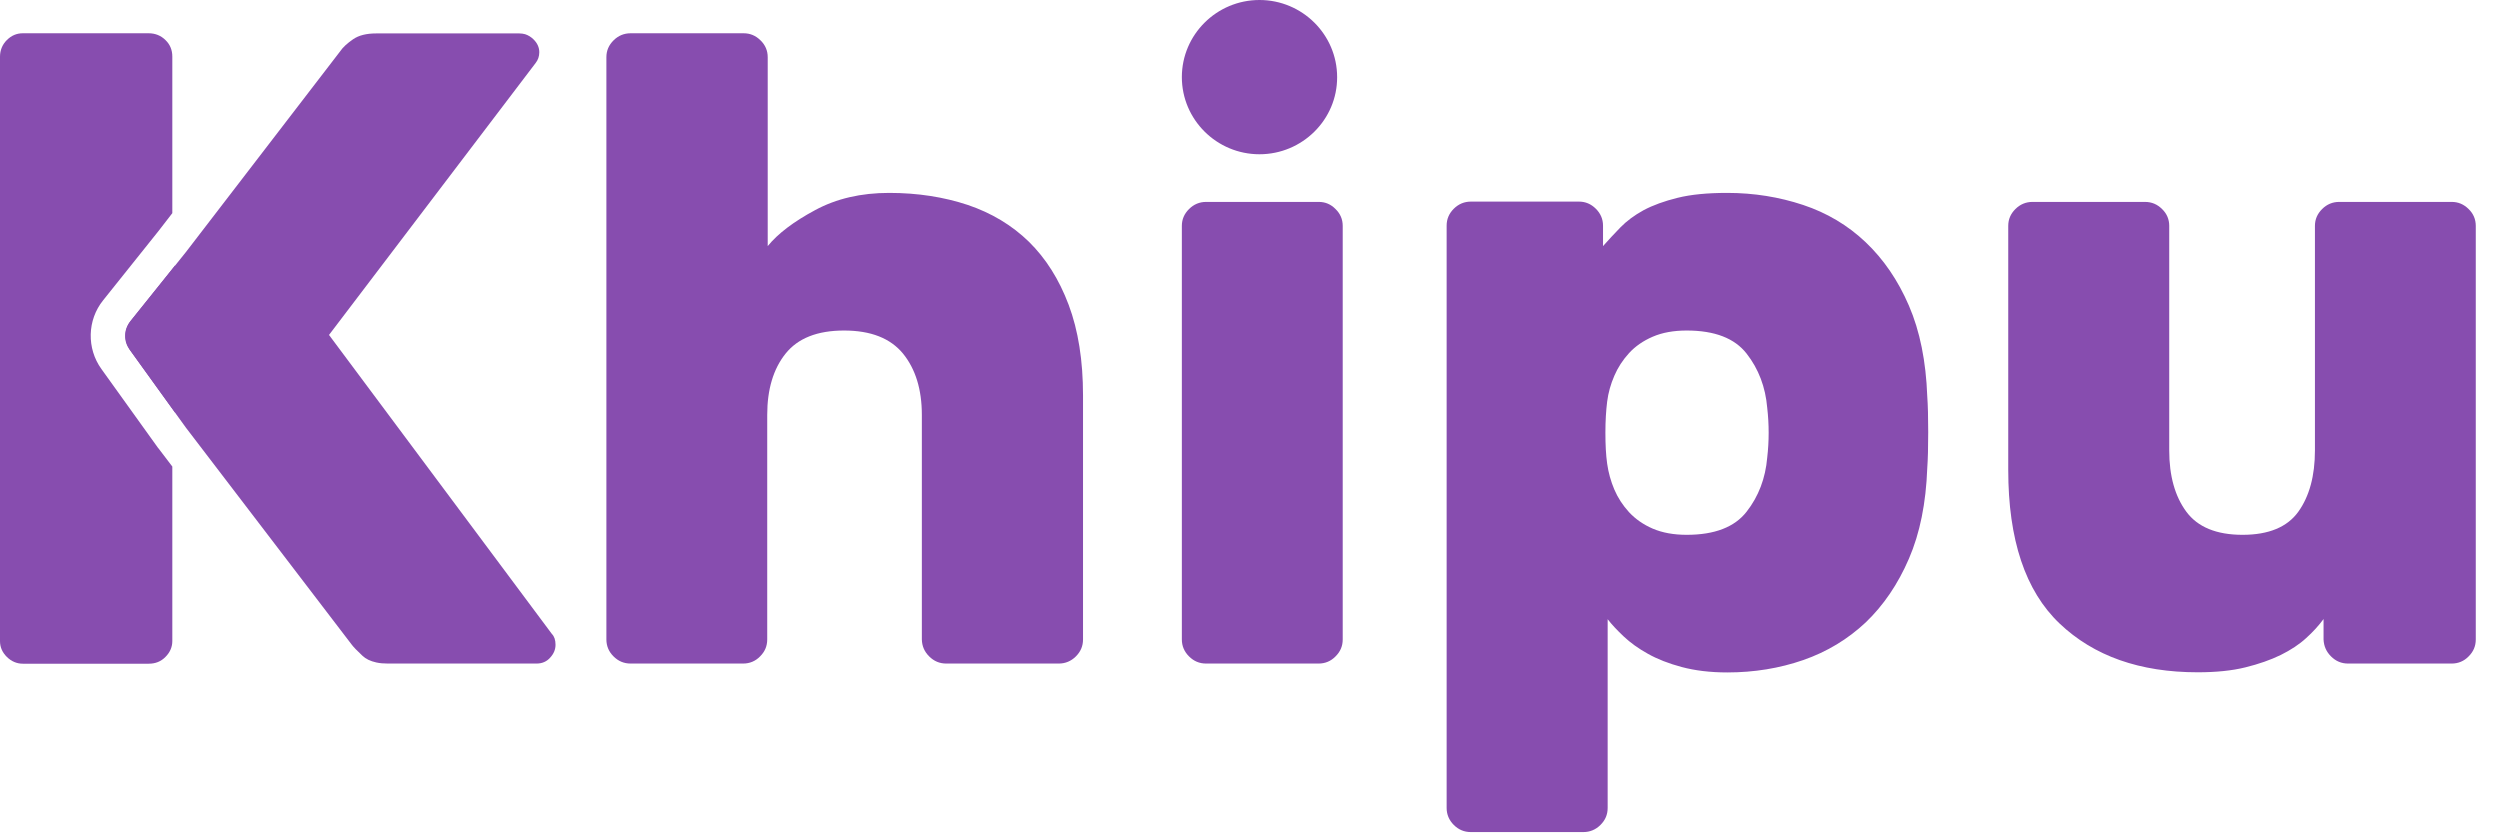
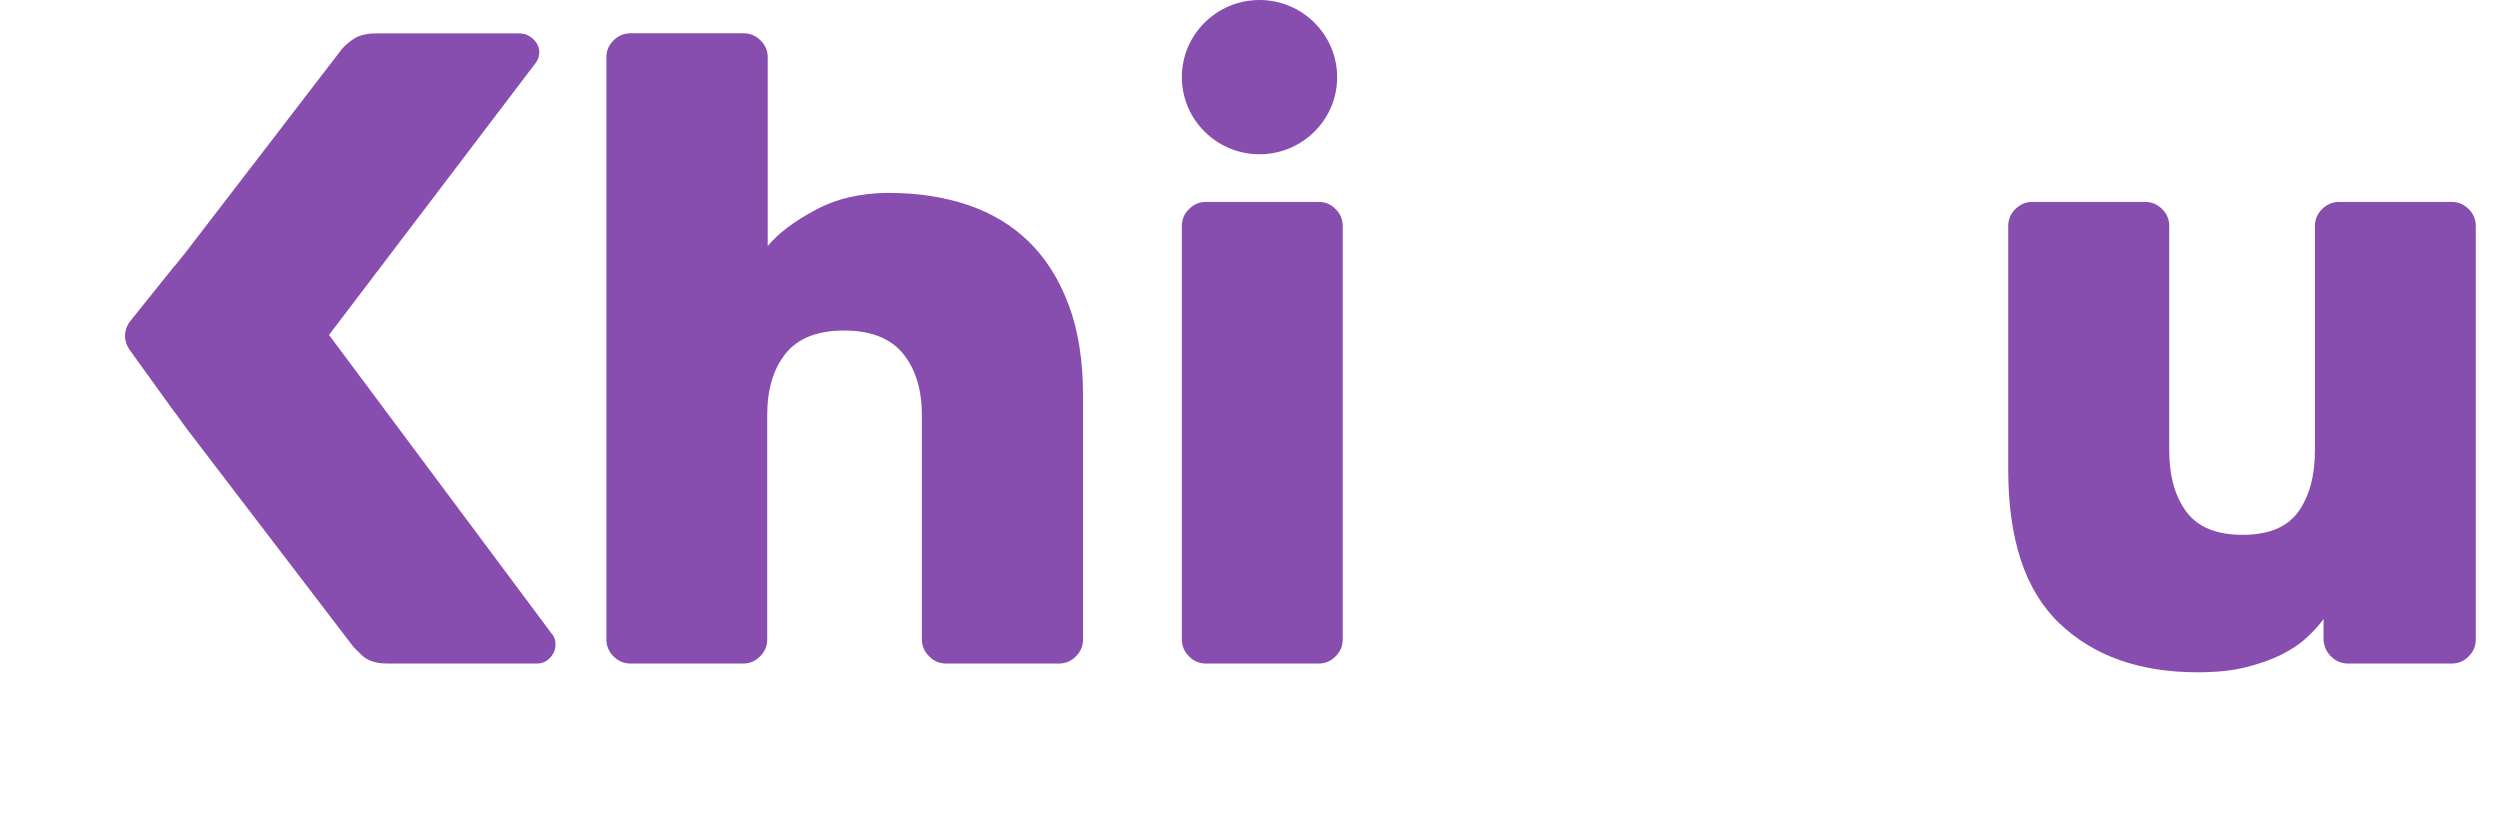
<svg xmlns="http://www.w3.org/2000/svg" width="81" height="27" viewBox="0 0 81 27" fill="none">
  <path d="M30.106 21.268C30.261 21.422 30.442 21.499 30.658 21.499H34.305C34.517 21.499 34.703 21.422 34.858 21.268C35.012 21.114 35.09 20.935 35.09 20.719V12.812C35.09 11.684 34.935 10.703 34.625 9.877C34.315 9.051 33.886 8.374 33.339 7.835C32.786 7.296 32.125 6.901 31.356 6.64C30.581 6.383 29.734 6.25 28.809 6.25C27.9 6.25 27.1 6.434 26.408 6.809C25.71 7.184 25.199 7.573 24.874 7.974V1.852C24.874 1.642 24.796 1.457 24.641 1.308C24.486 1.154 24.306 1.078 24.094 1.078H20.432C20.22 1.078 20.034 1.154 19.879 1.308C19.724 1.462 19.647 1.642 19.647 1.852V20.719C19.647 20.93 19.724 21.114 19.879 21.268C20.034 21.422 20.215 21.499 20.432 21.499H24.078C24.29 21.499 24.476 21.422 24.626 21.268C24.781 21.114 24.858 20.935 24.858 20.719V13.444C24.858 12.617 25.055 11.955 25.452 11.458C25.85 10.96 26.48 10.709 27.348 10.709C28.215 10.709 28.851 10.96 29.259 11.458C29.662 11.955 29.868 12.617 29.868 13.444V20.719C29.873 20.935 29.951 21.114 30.106 21.268Z" fill="#874DAF" />
  <path d="M42.729 6.542H39.077C38.865 6.542 38.68 6.619 38.525 6.773C38.37 6.927 38.292 7.107 38.292 7.317V20.719C38.292 20.93 38.37 21.114 38.525 21.268C38.68 21.422 38.86 21.499 39.077 21.499H42.724C42.935 21.499 43.121 21.422 43.271 21.268C43.426 21.114 43.504 20.935 43.504 20.719V7.317C43.504 7.107 43.426 6.922 43.271 6.773C43.121 6.619 42.941 6.542 42.729 6.542Z" fill="#874DAF" />
-   <path d="M61.849 18.102C62.206 17.276 62.402 16.301 62.443 15.168C62.464 14.88 62.474 14.49 62.474 14.003C62.474 13.515 62.464 13.125 62.443 12.838C62.402 11.709 62.206 10.729 61.849 9.903C61.493 9.077 61.023 8.394 60.444 7.845C59.866 7.296 59.189 6.896 58.42 6.64C57.645 6.383 56.829 6.25 55.961 6.25C55.326 6.25 54.789 6.301 54.355 6.409C53.921 6.516 53.554 6.65 53.255 6.809C52.955 6.973 52.707 7.158 52.501 7.368C52.299 7.579 52.108 7.779 51.938 7.974V7.312C51.938 7.101 51.86 6.917 51.705 6.763C51.55 6.609 51.37 6.532 51.158 6.532H47.656C47.444 6.532 47.258 6.609 47.103 6.763C46.949 6.917 46.871 7.096 46.871 7.312V26.179C46.871 26.389 46.949 26.574 47.103 26.728C47.258 26.882 47.439 26.959 47.656 26.959H51.303C51.514 26.959 51.7 26.882 51.855 26.728C52.01 26.574 52.088 26.394 52.088 26.179V20.062C52.222 20.237 52.398 20.422 52.609 20.622C52.821 20.822 53.084 21.012 53.389 21.181C53.699 21.356 54.066 21.499 54.489 21.612C54.913 21.725 55.403 21.787 55.966 21.787C56.834 21.787 57.655 21.653 58.425 21.386C59.194 21.119 59.871 20.709 60.45 20.165C61.023 19.616 61.493 18.929 61.849 18.102ZM57.258 14.824C57.201 15.496 56.979 16.081 56.591 16.578C56.204 17.076 55.558 17.328 54.649 17.328C54.226 17.328 53.859 17.261 53.549 17.128C53.239 16.994 52.986 16.815 52.78 16.594C52.578 16.373 52.418 16.127 52.304 15.86C52.191 15.593 52.113 15.316 52.072 15.024C52.031 14.736 52.015 14.403 52.015 14.018C52.015 13.633 52.036 13.3 52.072 13.012C52.108 12.725 52.186 12.448 52.304 12.176C52.418 11.909 52.578 11.663 52.78 11.442C52.981 11.222 53.239 11.042 53.549 10.909C53.859 10.775 54.226 10.709 54.649 10.709C55.558 10.709 56.204 10.96 56.591 11.458C56.979 11.955 57.201 12.54 57.258 13.213C57.32 13.751 57.32 14.29 57.258 14.824Z" fill="#874DAF" />
  <path d="M75.526 21.268C75.681 21.422 75.861 21.499 76.078 21.499H79.436C79.647 21.499 79.833 21.422 79.983 21.268C80.138 21.114 80.215 20.935 80.215 20.719V7.317C80.215 7.107 80.138 6.922 79.983 6.773C79.828 6.619 79.647 6.542 79.436 6.542H75.789C75.577 6.542 75.391 6.619 75.237 6.773C75.082 6.927 75.004 7.107 75.004 7.317V14.593C75.004 15.419 74.823 16.081 74.467 16.578C74.111 17.076 73.506 17.328 72.659 17.328C71.812 17.328 71.203 17.076 70.836 16.578C70.469 16.081 70.283 15.419 70.283 14.593V7.317C70.283 7.107 70.206 6.922 70.051 6.773C69.896 6.619 69.715 6.542 69.498 6.542H65.852C65.64 6.542 65.454 6.619 65.299 6.773C65.144 6.927 65.067 7.107 65.067 7.317V15.224C65.067 17.487 65.62 19.144 66.73 20.201C67.84 21.258 69.333 21.782 71.203 21.782C71.802 21.782 72.318 21.73 72.752 21.622C73.186 21.515 73.568 21.381 73.894 21.222C74.224 21.058 74.498 20.878 74.72 20.673C74.942 20.473 75.128 20.268 75.283 20.057V20.719C75.293 20.935 75.371 21.114 75.526 21.268Z" fill="#874DAF" />
  <path d="M40.807 4.998C39.418 4.998 38.292 3.874 38.292 2.499C38.292 1.119 39.423 0 40.807 0C42.197 0 43.323 1.124 43.323 2.499C43.328 3.874 42.197 4.998 40.807 4.998Z" fill="#874DAF" />
-   <path d="M5.676 13.372V8.595L4.24 10.385C4.018 10.662 4.008 11.052 4.215 11.345L5.676 13.372Z" fill="#874DAF" />
-   <path d="M5.361 1.298C5.216 1.154 5.031 1.078 4.819 1.078H0.739C0.542 1.078 0.372 1.149 0.222 1.298C0.077 1.442 0 1.627 0 1.837V20.771C0 20.966 0.072 21.135 0.222 21.284C0.367 21.427 0.542 21.504 0.739 21.504H4.819C5.036 21.504 5.216 21.433 5.361 21.284C5.506 21.14 5.583 20.966 5.583 20.771V15.116L5.134 14.526L5.124 14.516L5.113 14.501L3.285 11.955C2.805 11.288 2.825 10.37 3.342 9.729L5.139 7.481L5.583 6.906V1.832C5.583 1.621 5.511 1.442 5.361 1.298Z" fill="#874DAF" />
+   <path d="M5.676 13.372V8.595L4.24 10.385C4.018 10.662 4.008 11.052 4.215 11.345L5.676 13.372" fill="#874DAF" />
  <path d="M17.385 21.499C17.56 21.499 17.71 21.438 17.824 21.309C17.943 21.181 17.999 21.043 17.999 20.889C17.999 20.735 17.958 20.617 17.881 20.54L10.66 10.852L17.354 2.042C17.431 1.945 17.473 1.827 17.473 1.693C17.473 1.539 17.411 1.396 17.282 1.272C17.204 1.196 17.111 1.139 17.013 1.108C16.956 1.093 16.889 1.083 16.827 1.083H12.189C11.874 1.083 11.626 1.144 11.44 1.272C11.254 1.401 11.11 1.529 11.017 1.668L6.022 8.169L4.214 10.426C4.111 10.555 4.054 10.709 4.054 10.868C4.049 11.027 4.096 11.181 4.194 11.319L5.129 12.617L6.022 13.854L11.394 20.884C11.45 20.96 11.569 21.084 11.745 21.248C11.853 21.351 12.003 21.422 12.189 21.463C12.303 21.489 12.427 21.499 12.566 21.499H17.385Z" fill="#874DAF" />
</svg>